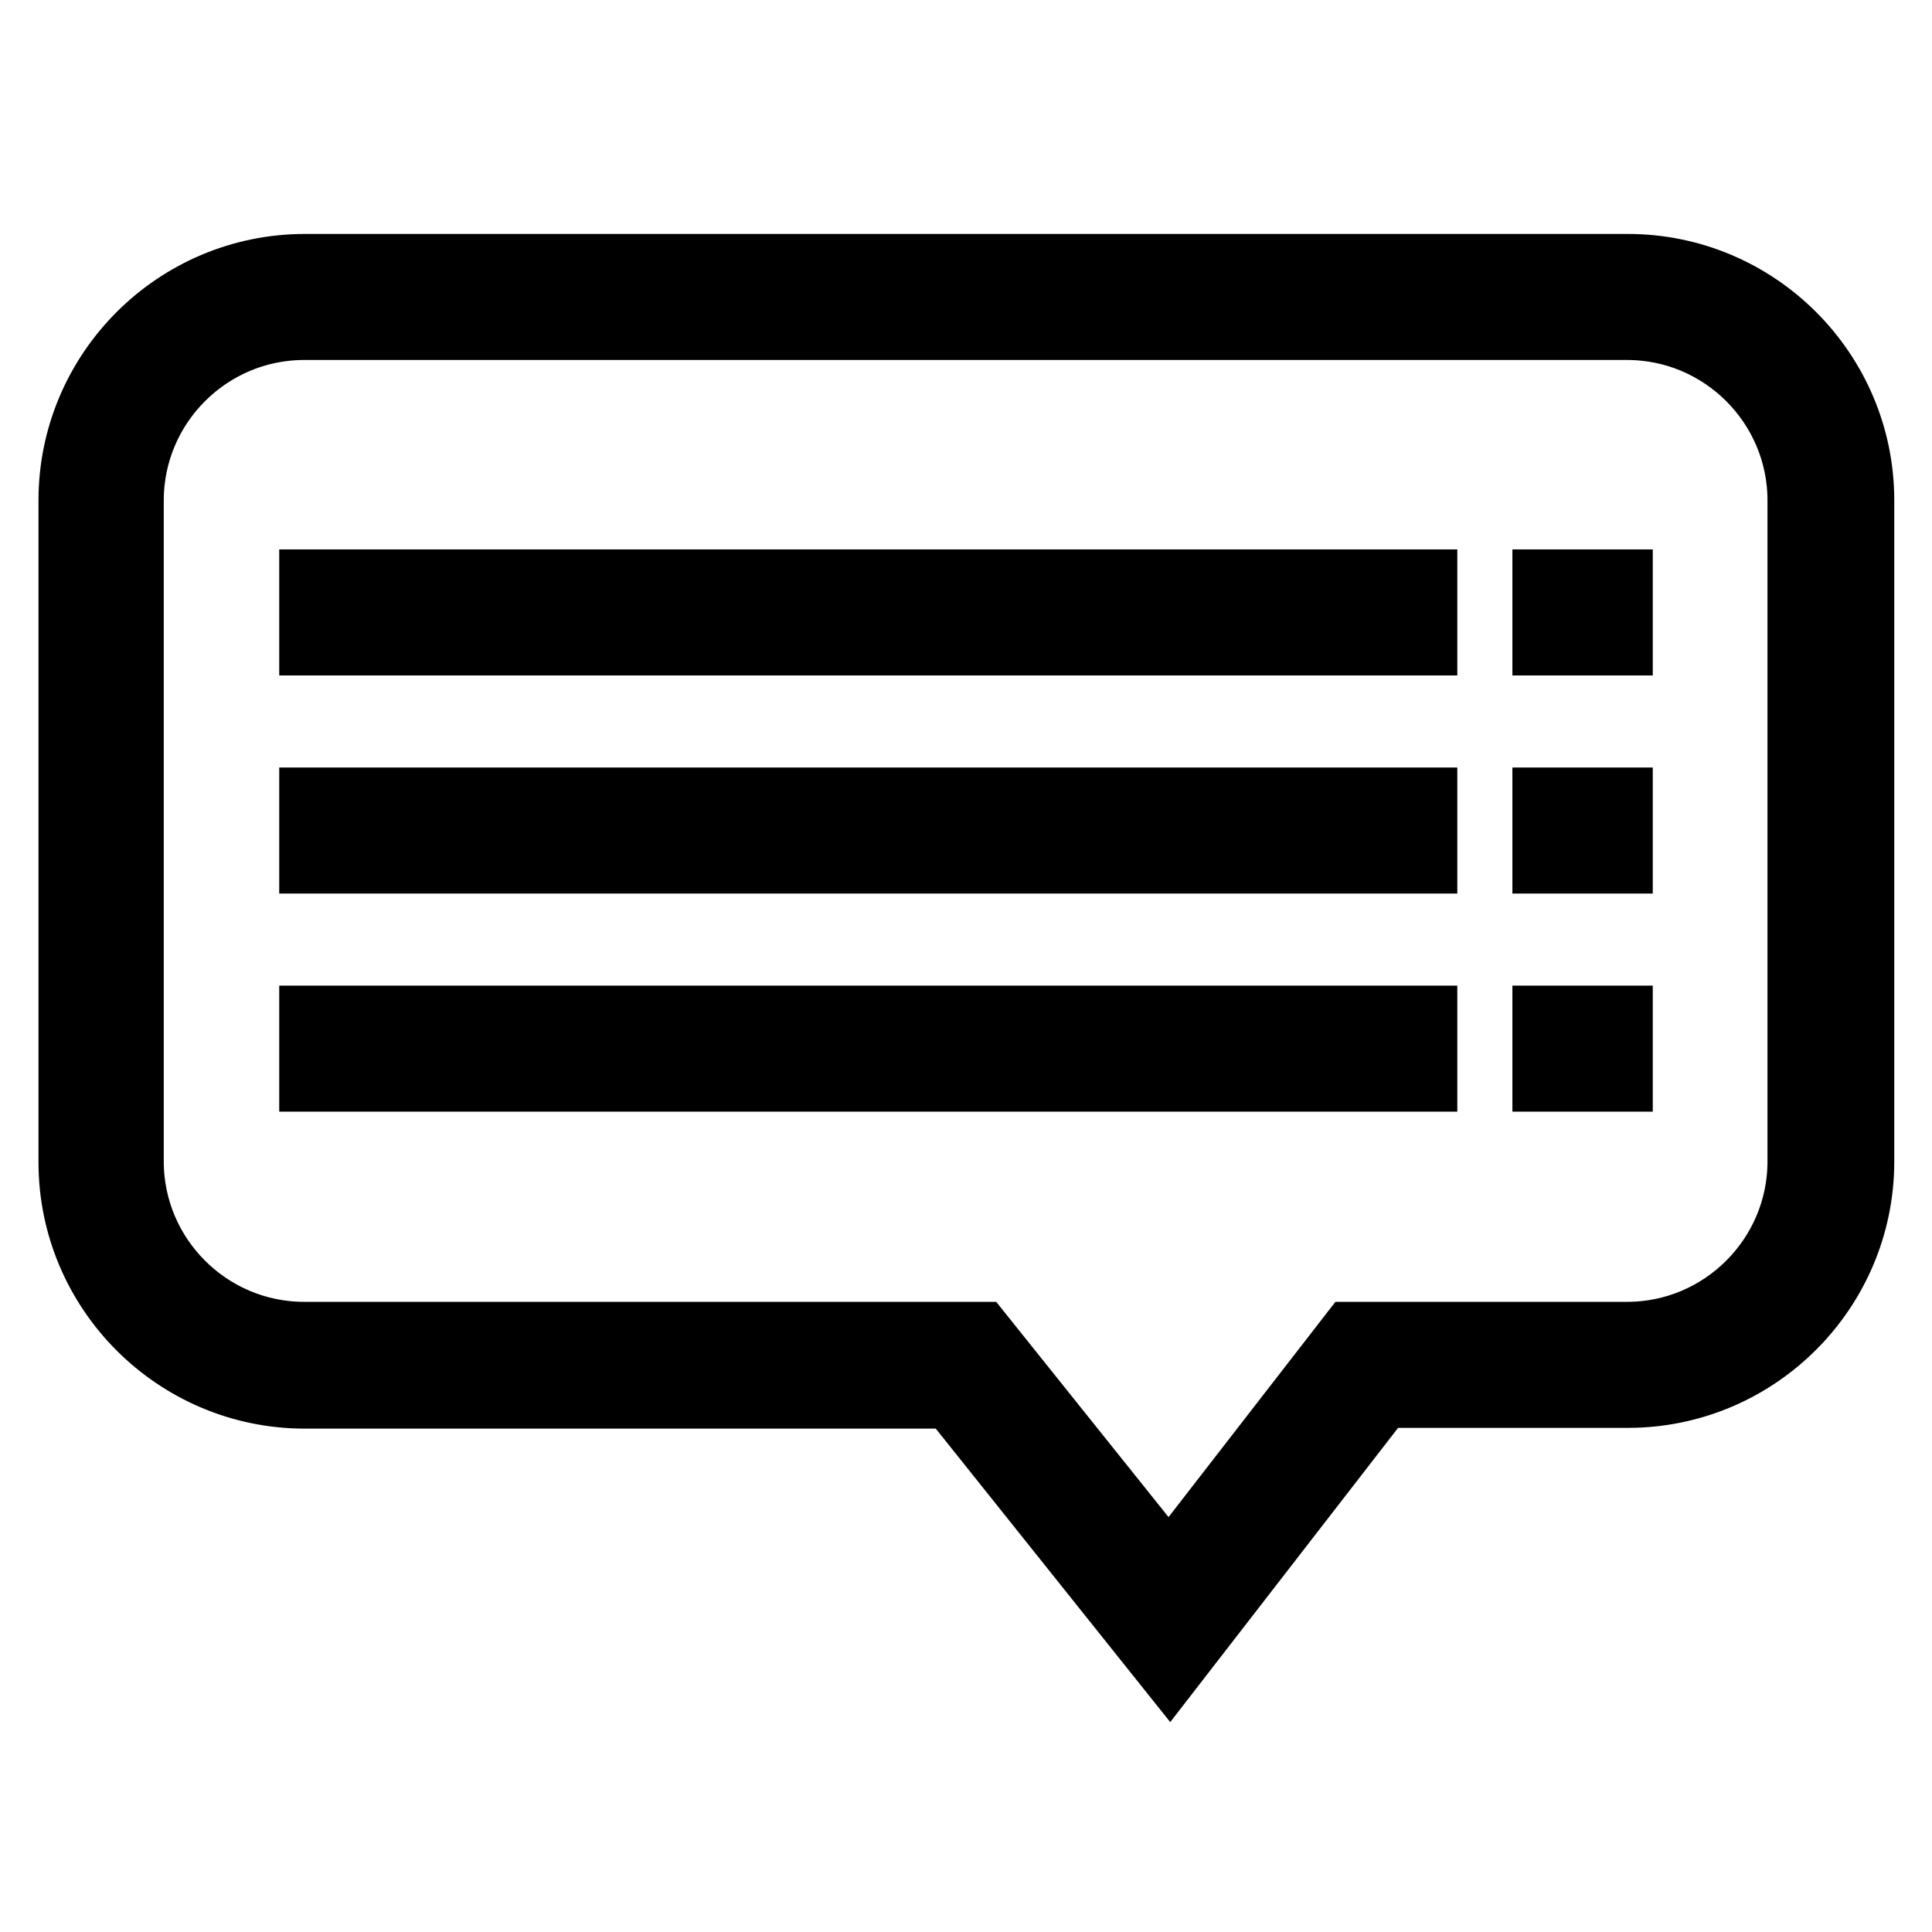
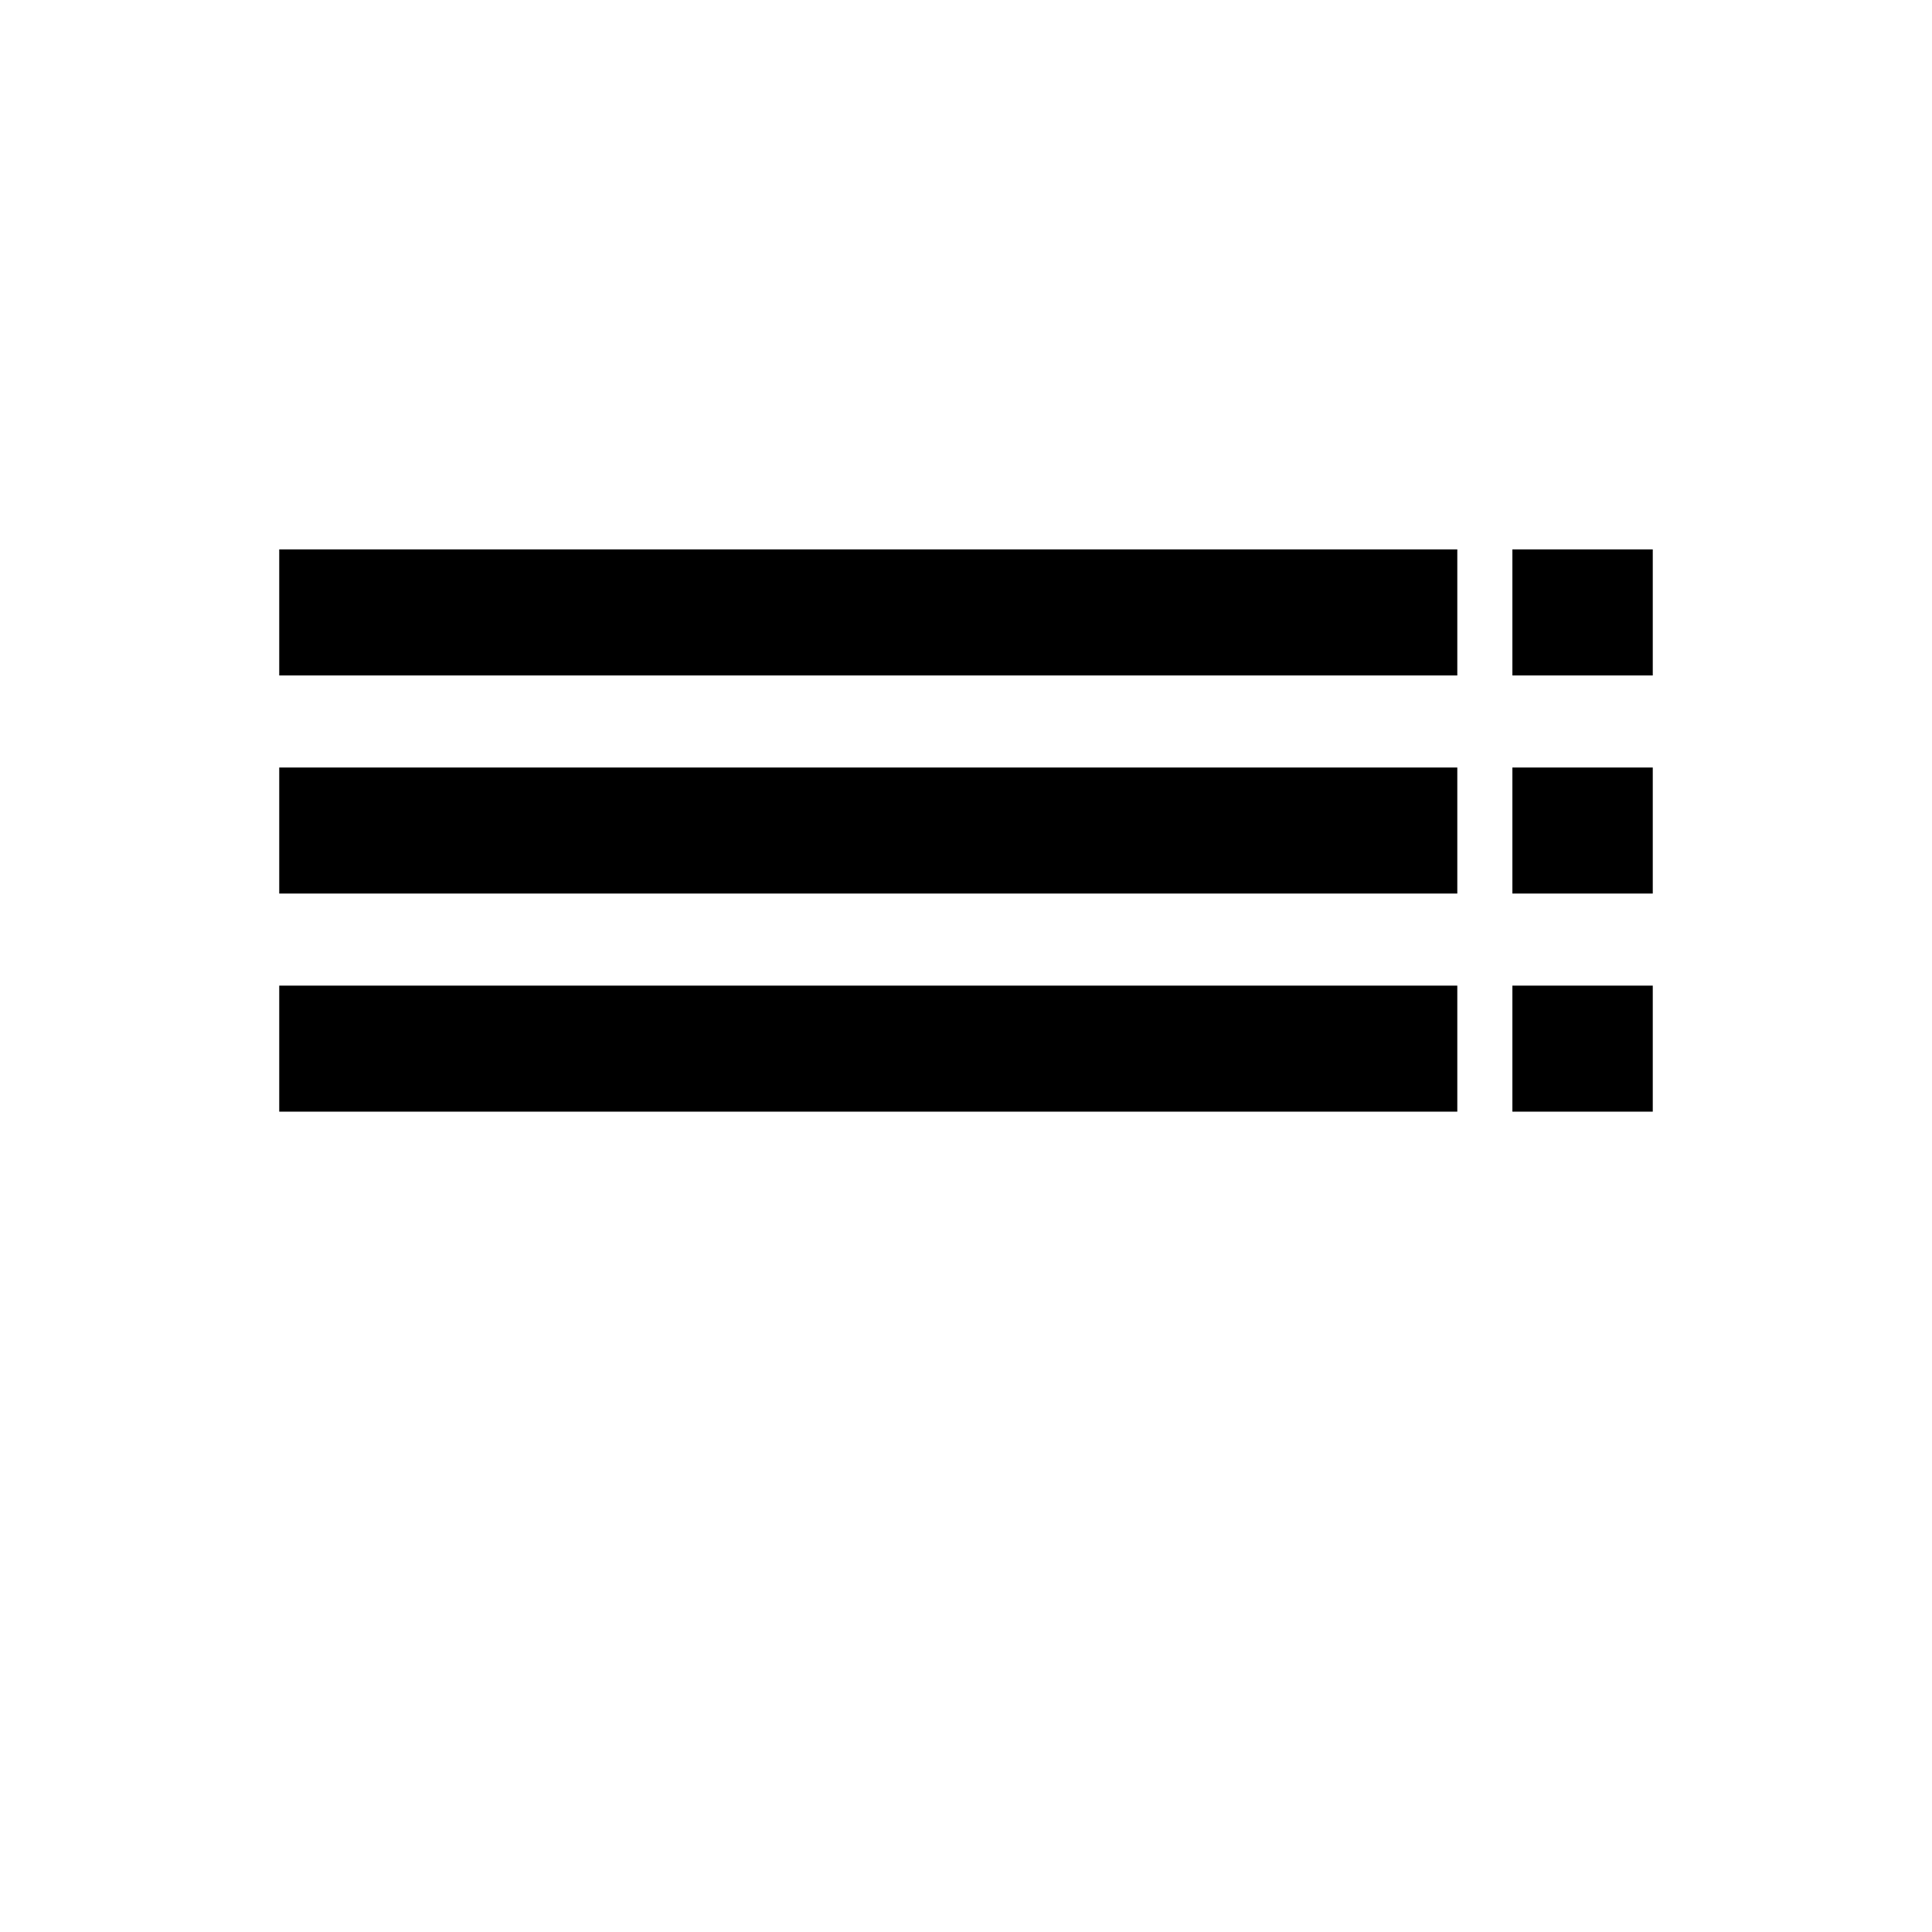
<svg xmlns="http://www.w3.org/2000/svg" version="1.1" x="0px" y="0px" viewBox="0 0 256 256" enable-background="new 0 0 256 256" xml:space="preserve">
  <g>
-     <path stroke-width="10" fill-opacity="0" stroke="#000000" d="M155,220.1l-28.6-35.8h-86c-16.7,0-30.3-13.6-30.3-30.3V66.3c0-16.7,13.6-30.3,30.3-30.3h175.3 c16.7,0,30.3,13.6,30.3,30.3v87.6c0,16.7-13.6,30.3-30.3,30.3h-32.9L155,220.1L155,220.1z M40.3,42.7c-13,0-23.6,10.6-23.6,23.6 v87.6c0,13,10.6,23.6,23.6,23.6h89.3l25.3,31.6l24.5-31.6h36.2c13,0,23.6-10.6,23.6-23.6V66.3c0-13-10.6-23.6-23.6-23.6H40.3z" />
    <path stroke-width="10" fill-opacity="0" stroke="#000000" d="M42,77.8h146.1v6.7H42V77.8z M205.4,77.8h8.6v6.7h-8.6V77.8z M42,106.7h146.1v6.7H42V106.7z M205.4,106.7 h8.6v6.7h-8.6V106.7z" />
    <path stroke-width="10" fill-opacity="0" stroke="#000000" d="M42,135.6h146.1v6.7H42V135.6z M205.4,135.6h8.6v6.7h-8.6V135.6z" />
  </g>
</svg>